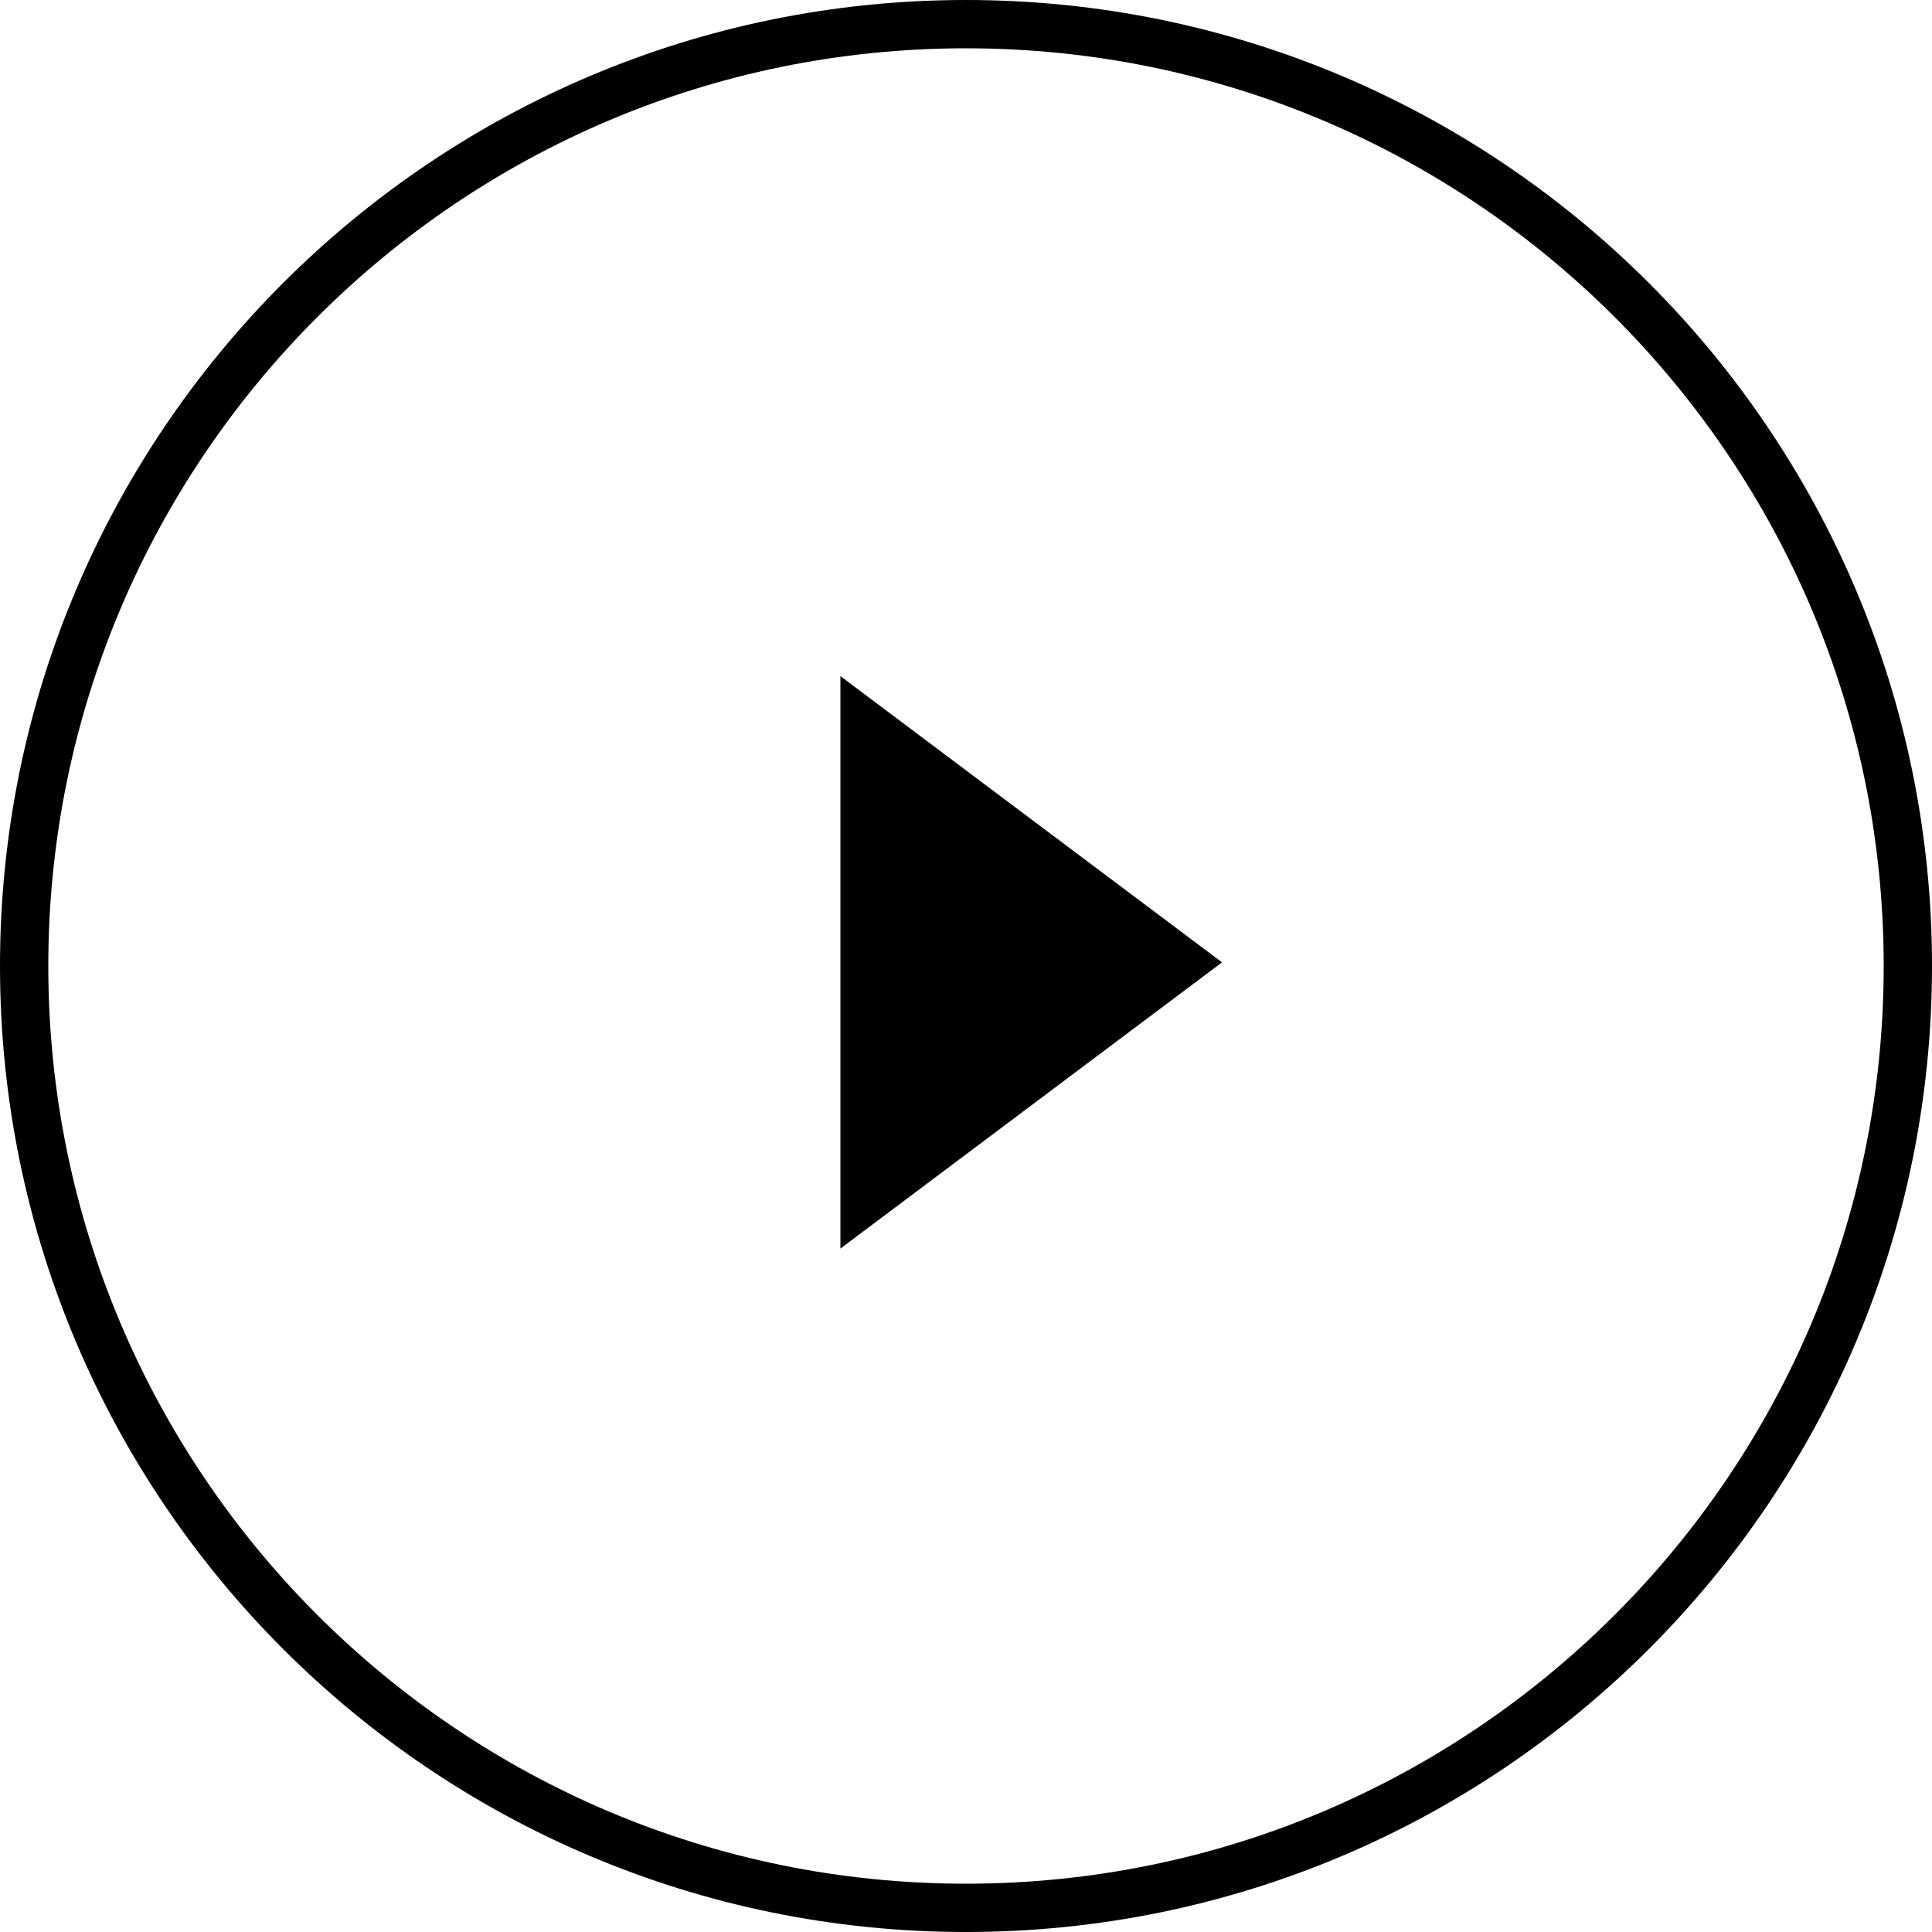
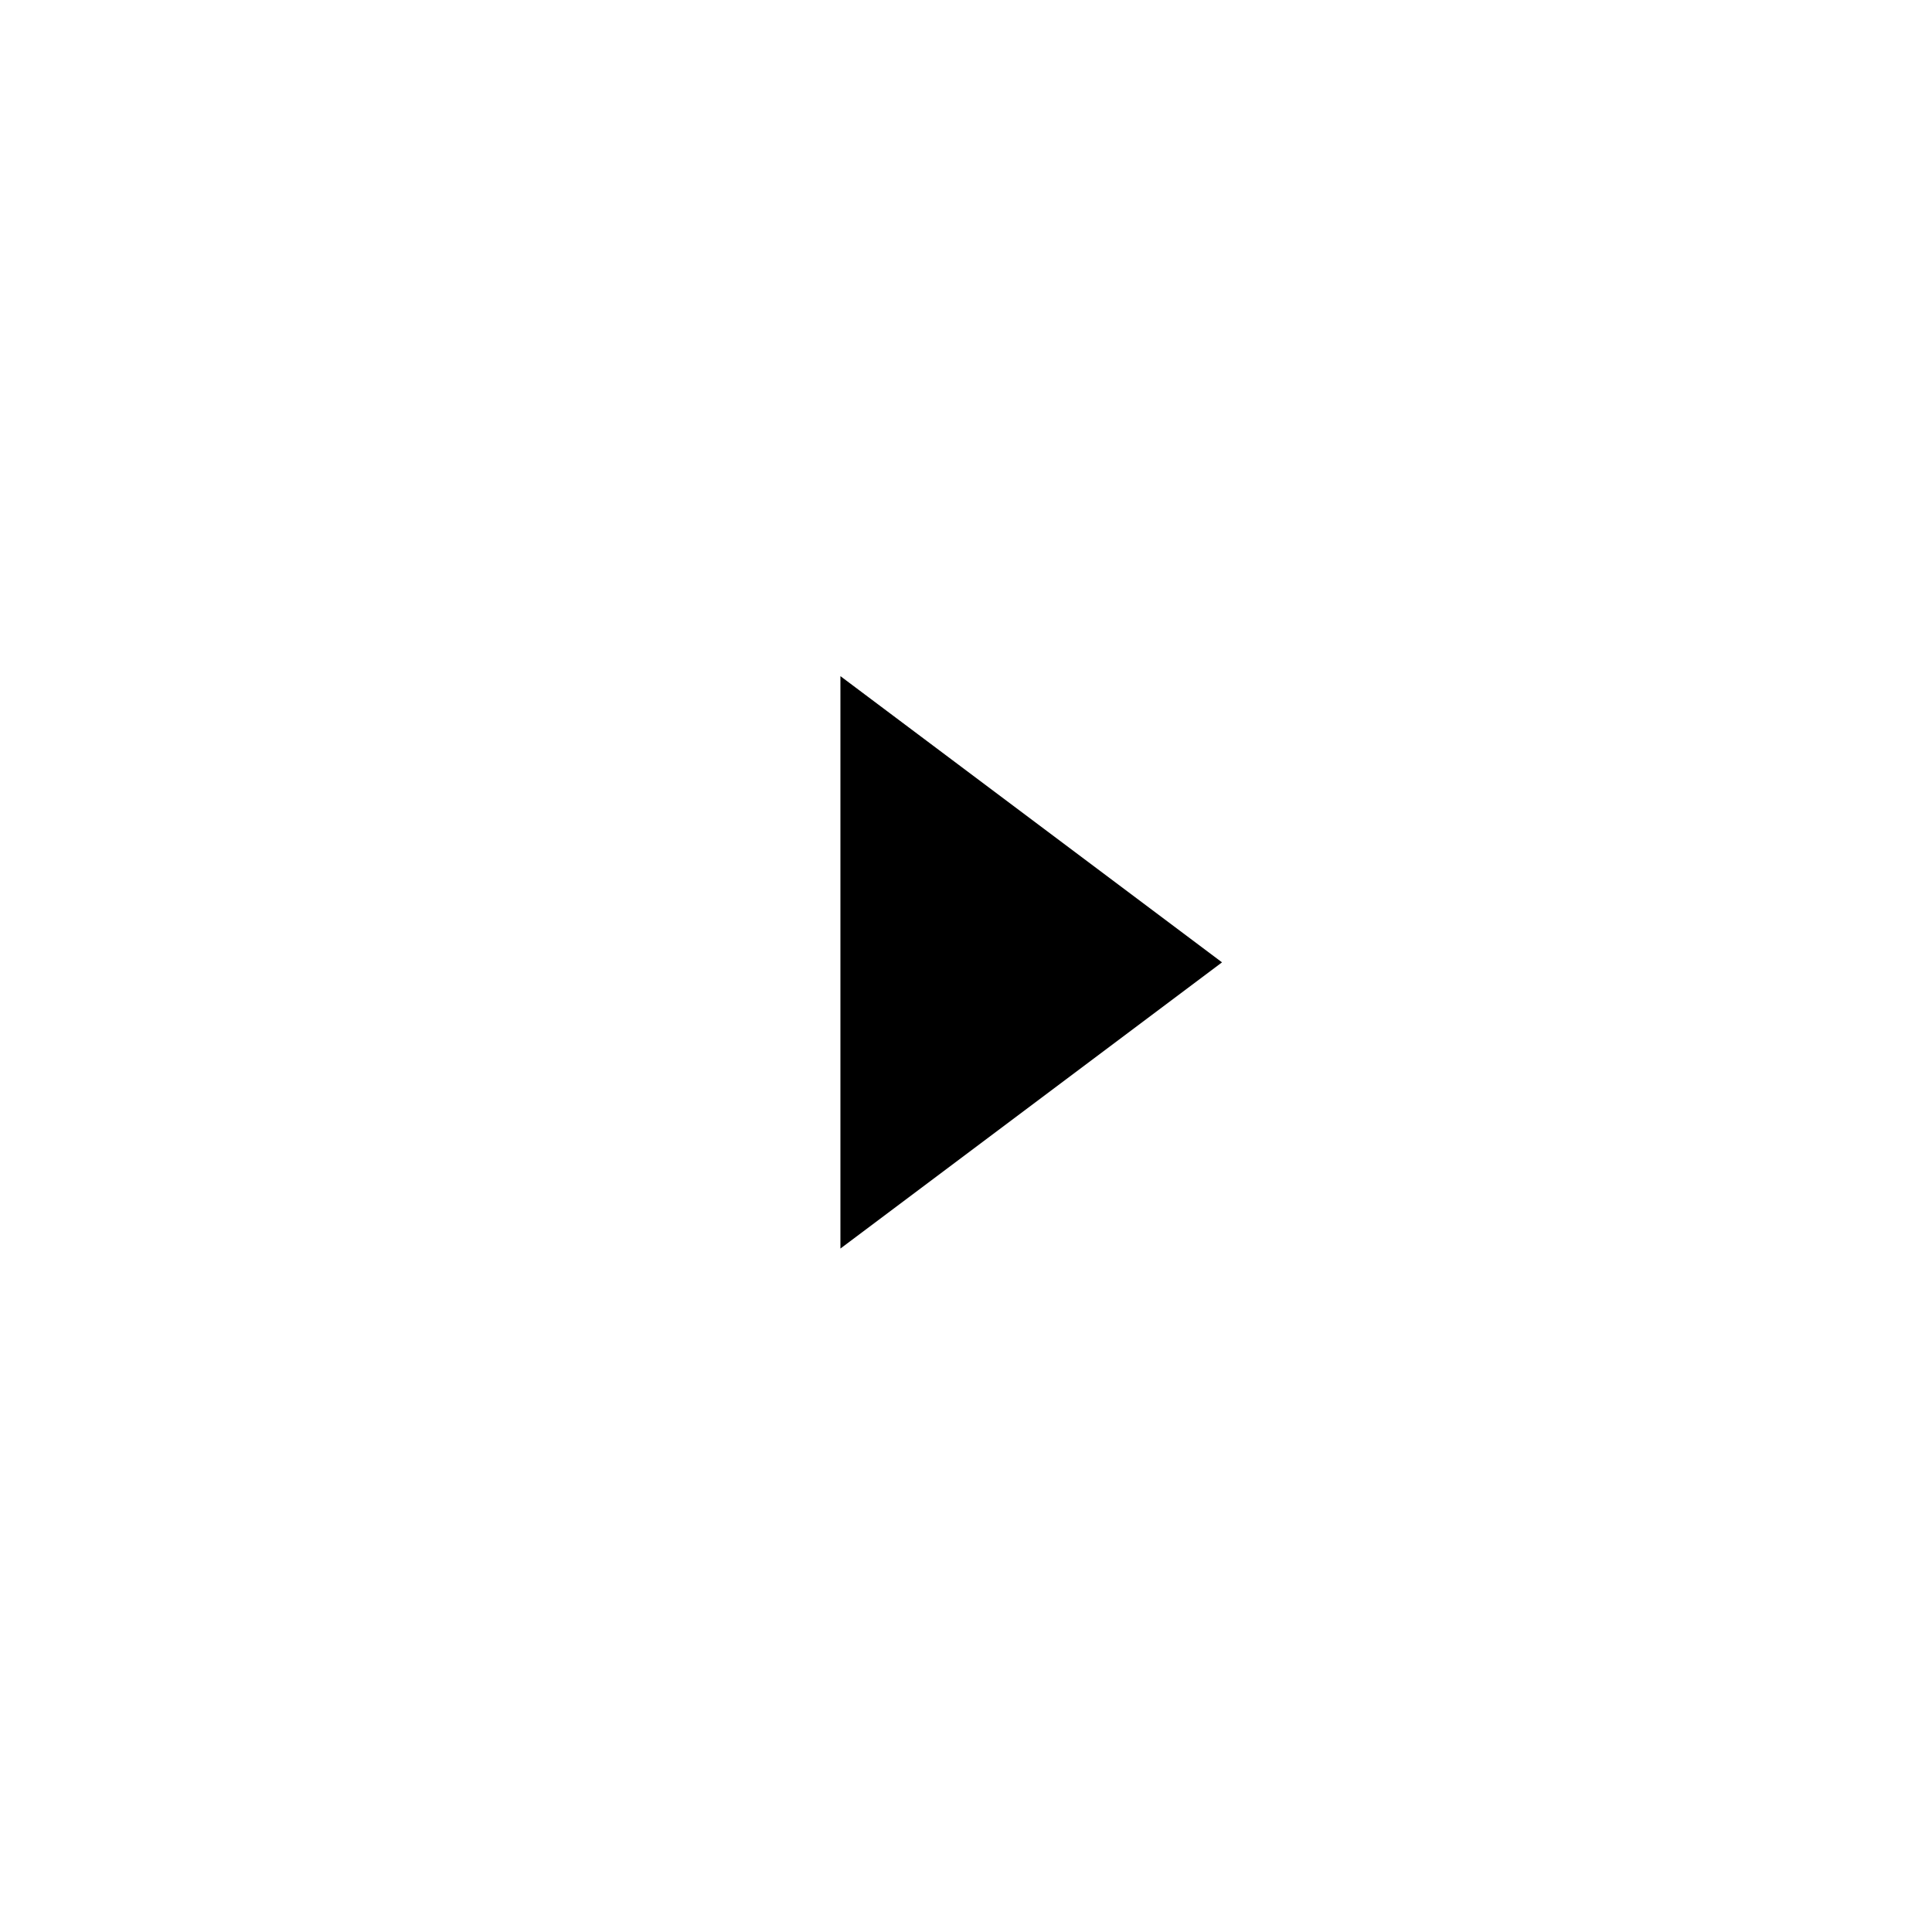
<svg xmlns="http://www.w3.org/2000/svg" width="64" height="64" viewBox="0 0 64 64" fill="none">
-   <path d="M0.8 32C0.8 14.778 14.778 0.8 32 0.8C49.222 0.8 63.2 14.778 63.2 32C63.2 49.222 49.222 63.2 32 63.2C14.778 63.2 0.8 49.222 0.8 32Z" stroke="black" stroke-width="1.6" />
  <path d="M27.84 41.36L40.481 31.879L27.84 22.398V41.36Z" fill="black" />
</svg>